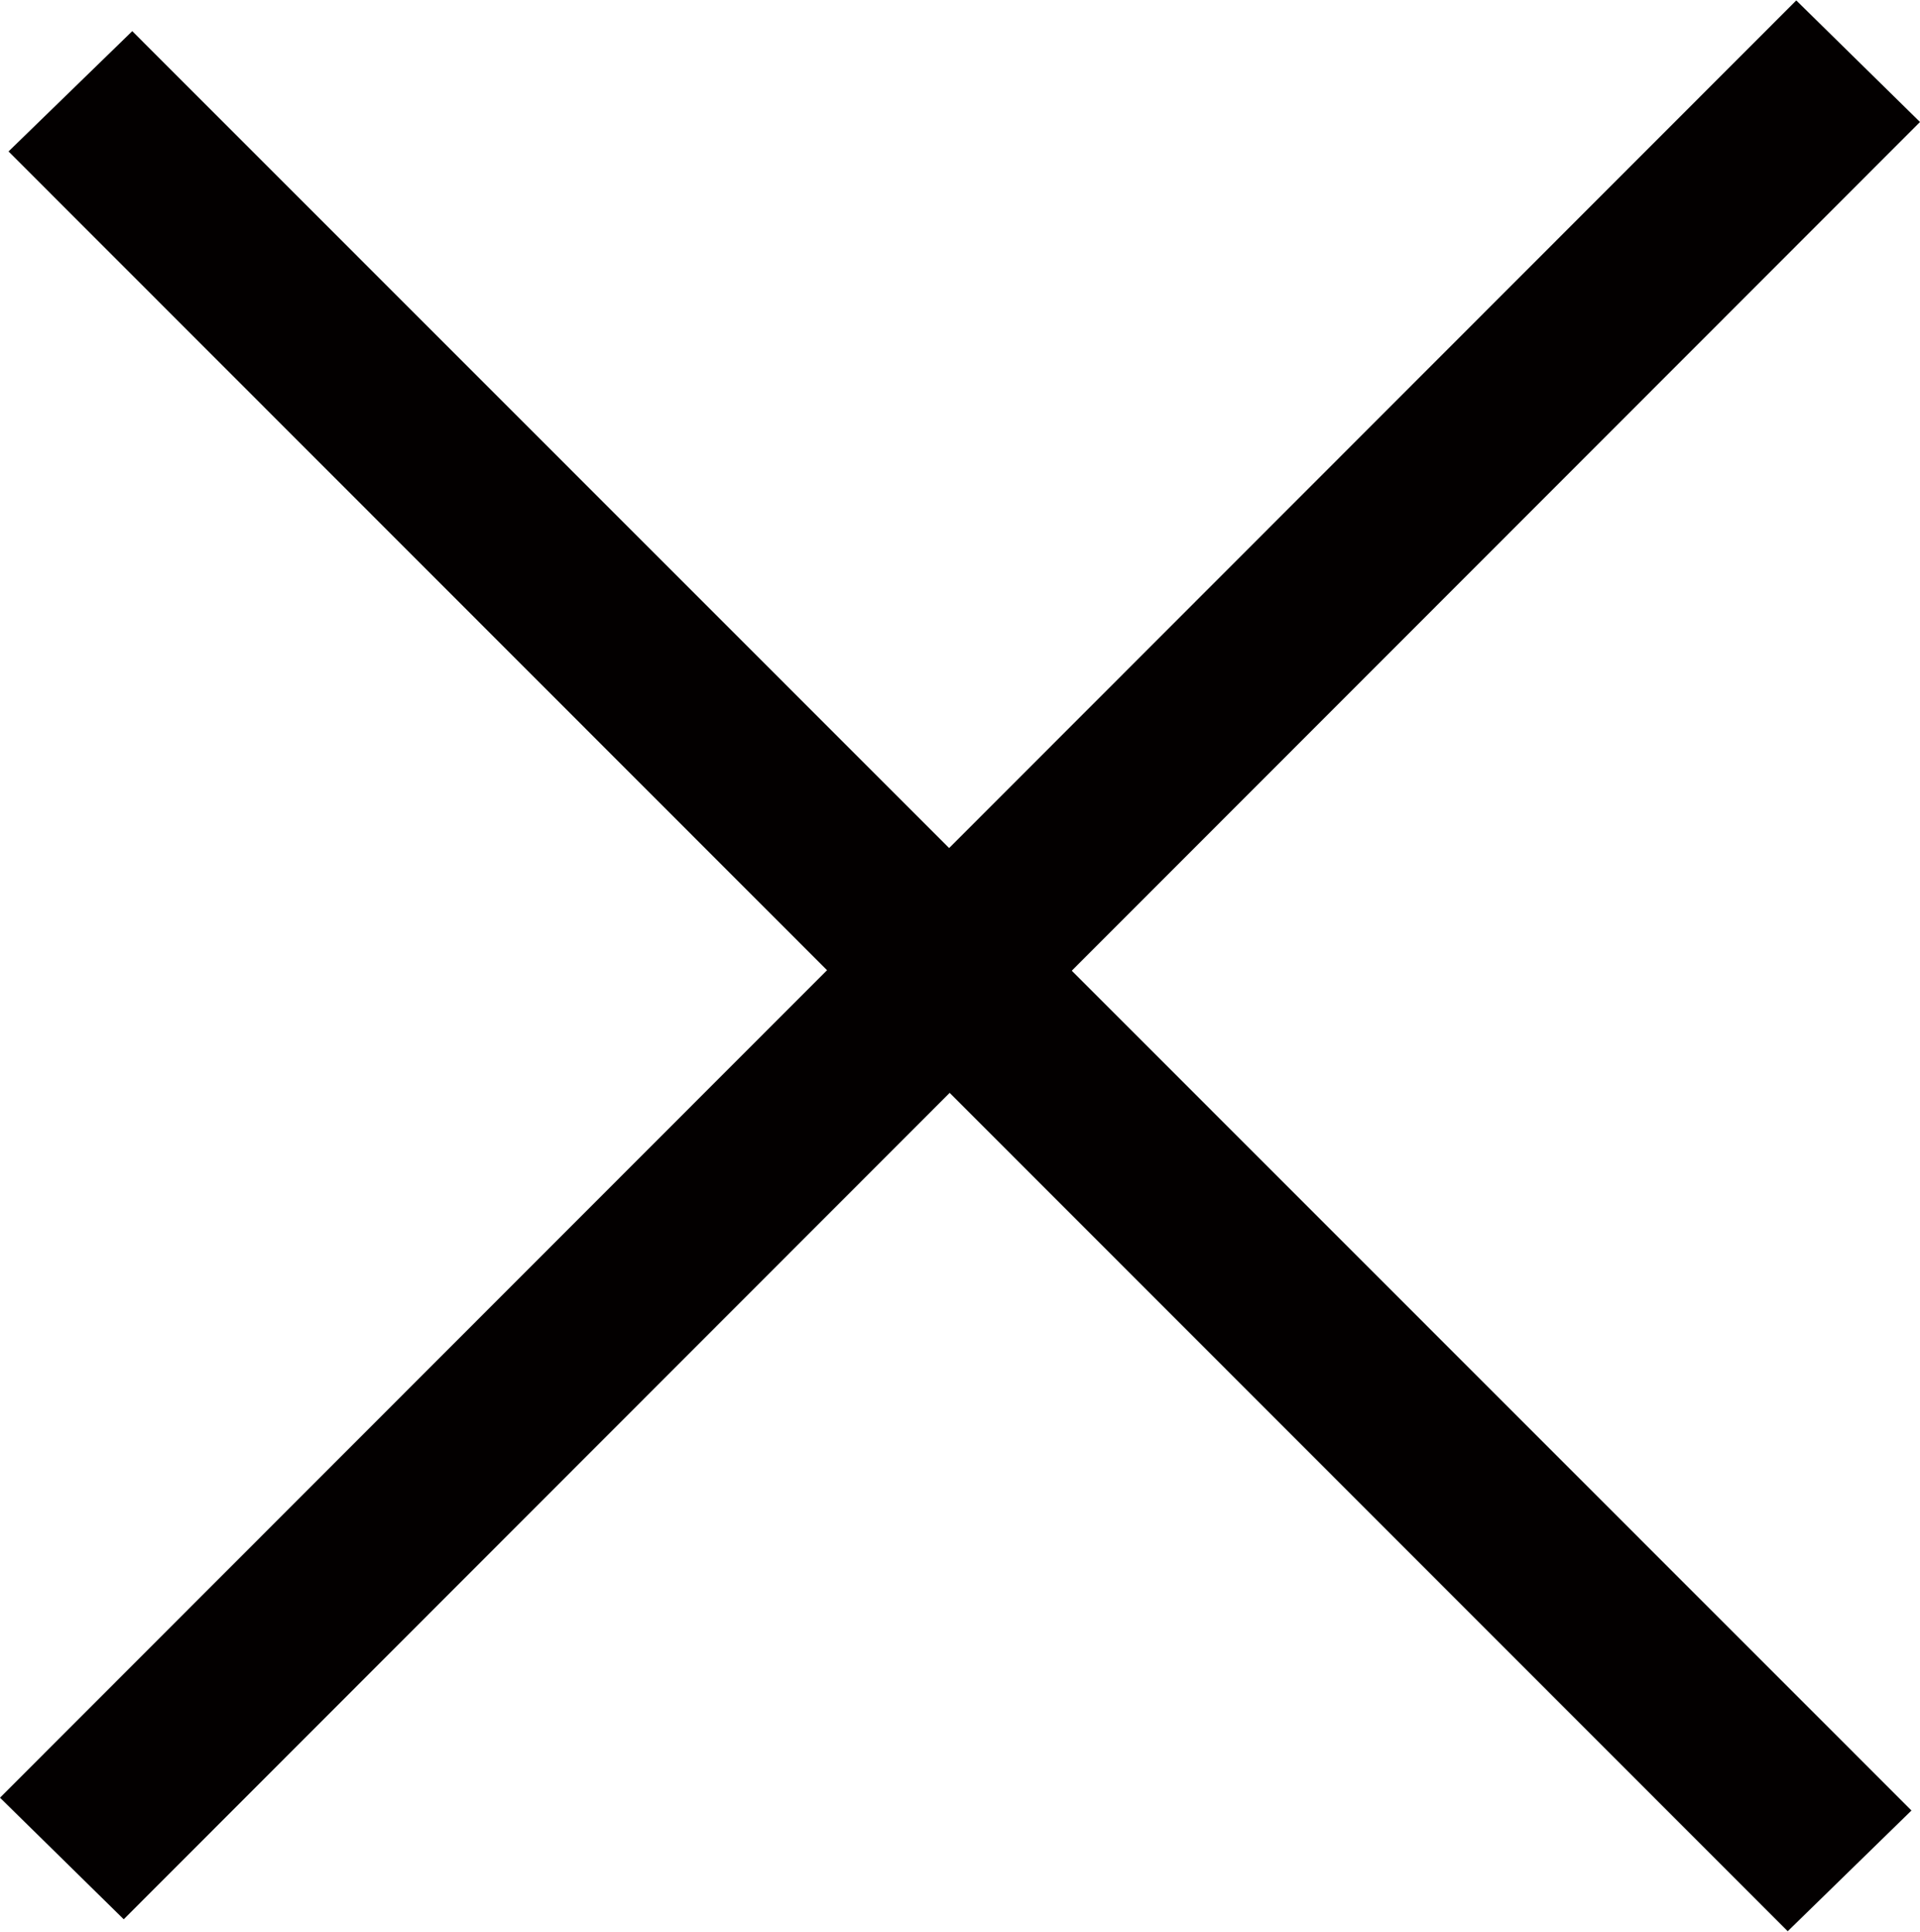
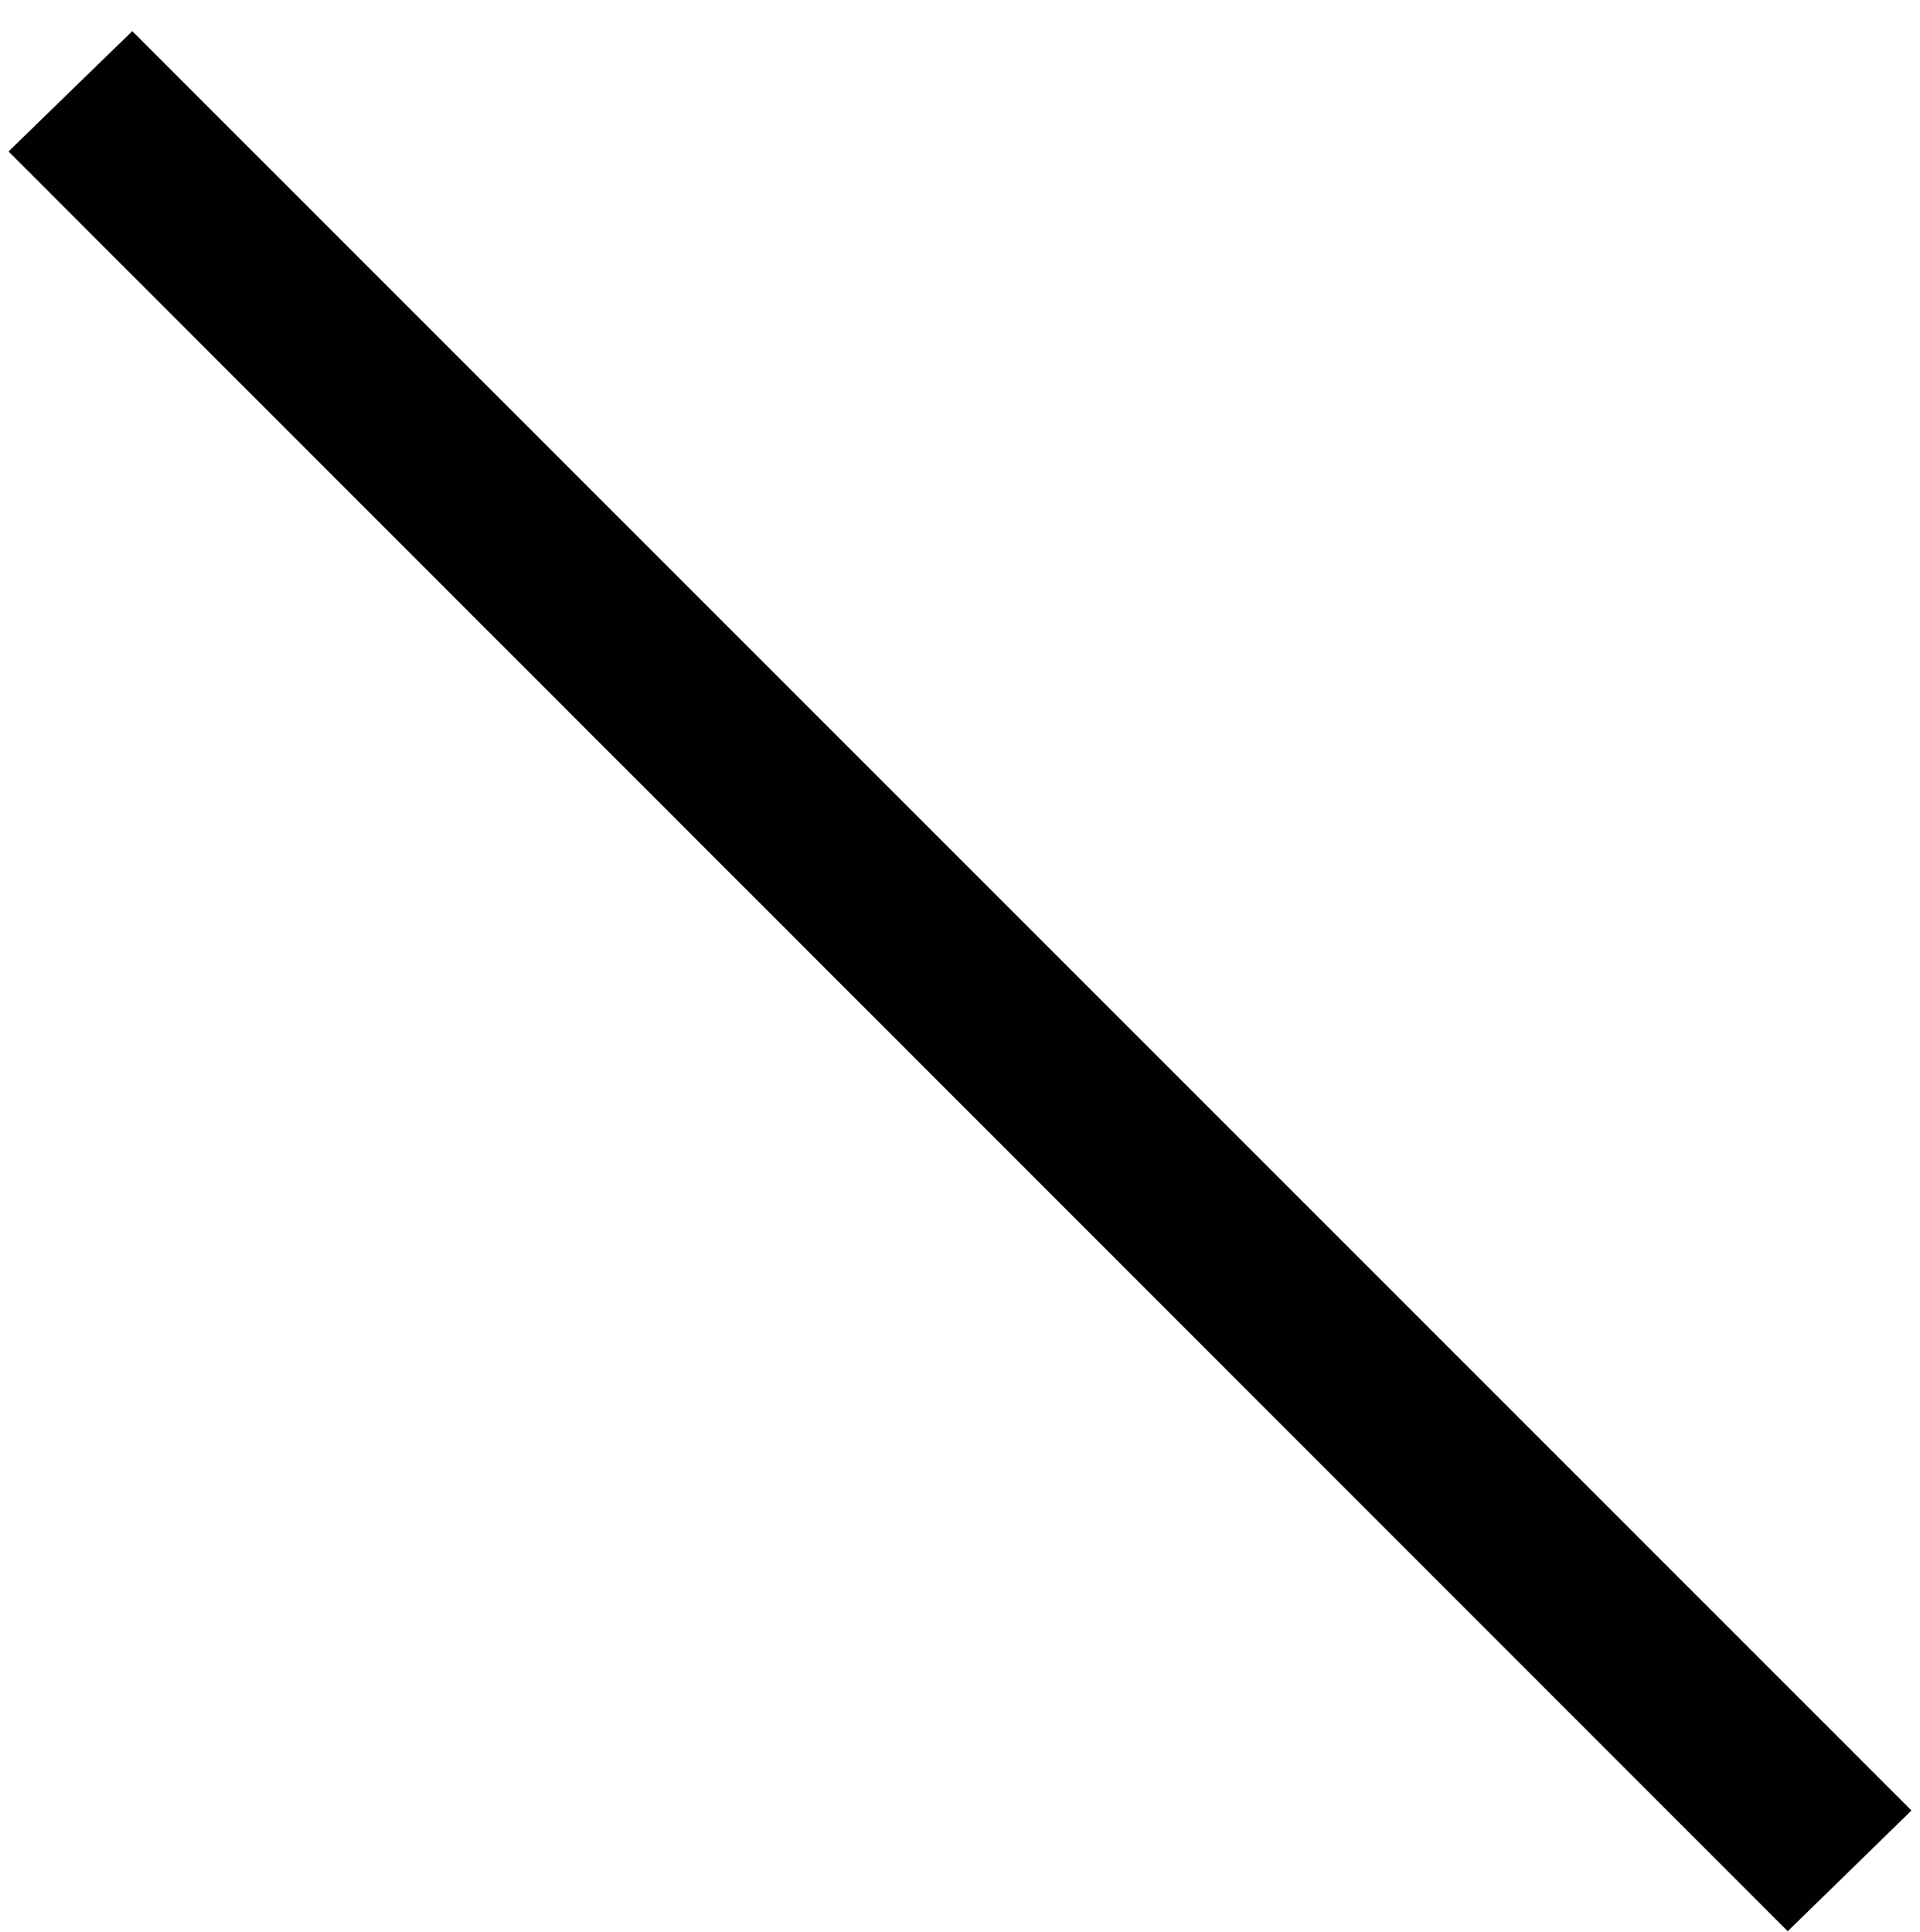
<svg xmlns="http://www.w3.org/2000/svg" width="45" height="45.28" viewBox="0 0 45 45.28">
  <defs>
    <style>
      .cls-1 {
        fill: #030000;
        fill-rule: evenodd;
      }
    </style>
  </defs>
-   <path class="cls-1" d="M14521.1,1078.73l41.7,41.71-2.9,2.83-41.7-41.72Z" transform="translate(-14518 -1078)" />
-   <path id="Rectangle_14_copy" data-name="Rectangle 14 copy" class="cls-1" d="M14518,1120.14l42.1-42.13,2.9,2.85-42.1,42.13Z" transform="translate(-14518 -1078)" />
+   <path class="cls-1" d="M14521.1,1078.73l41.7,41.71-2.9,2.83-41.7-41.72" transform="translate(-14518 -1078)" />
</svg>